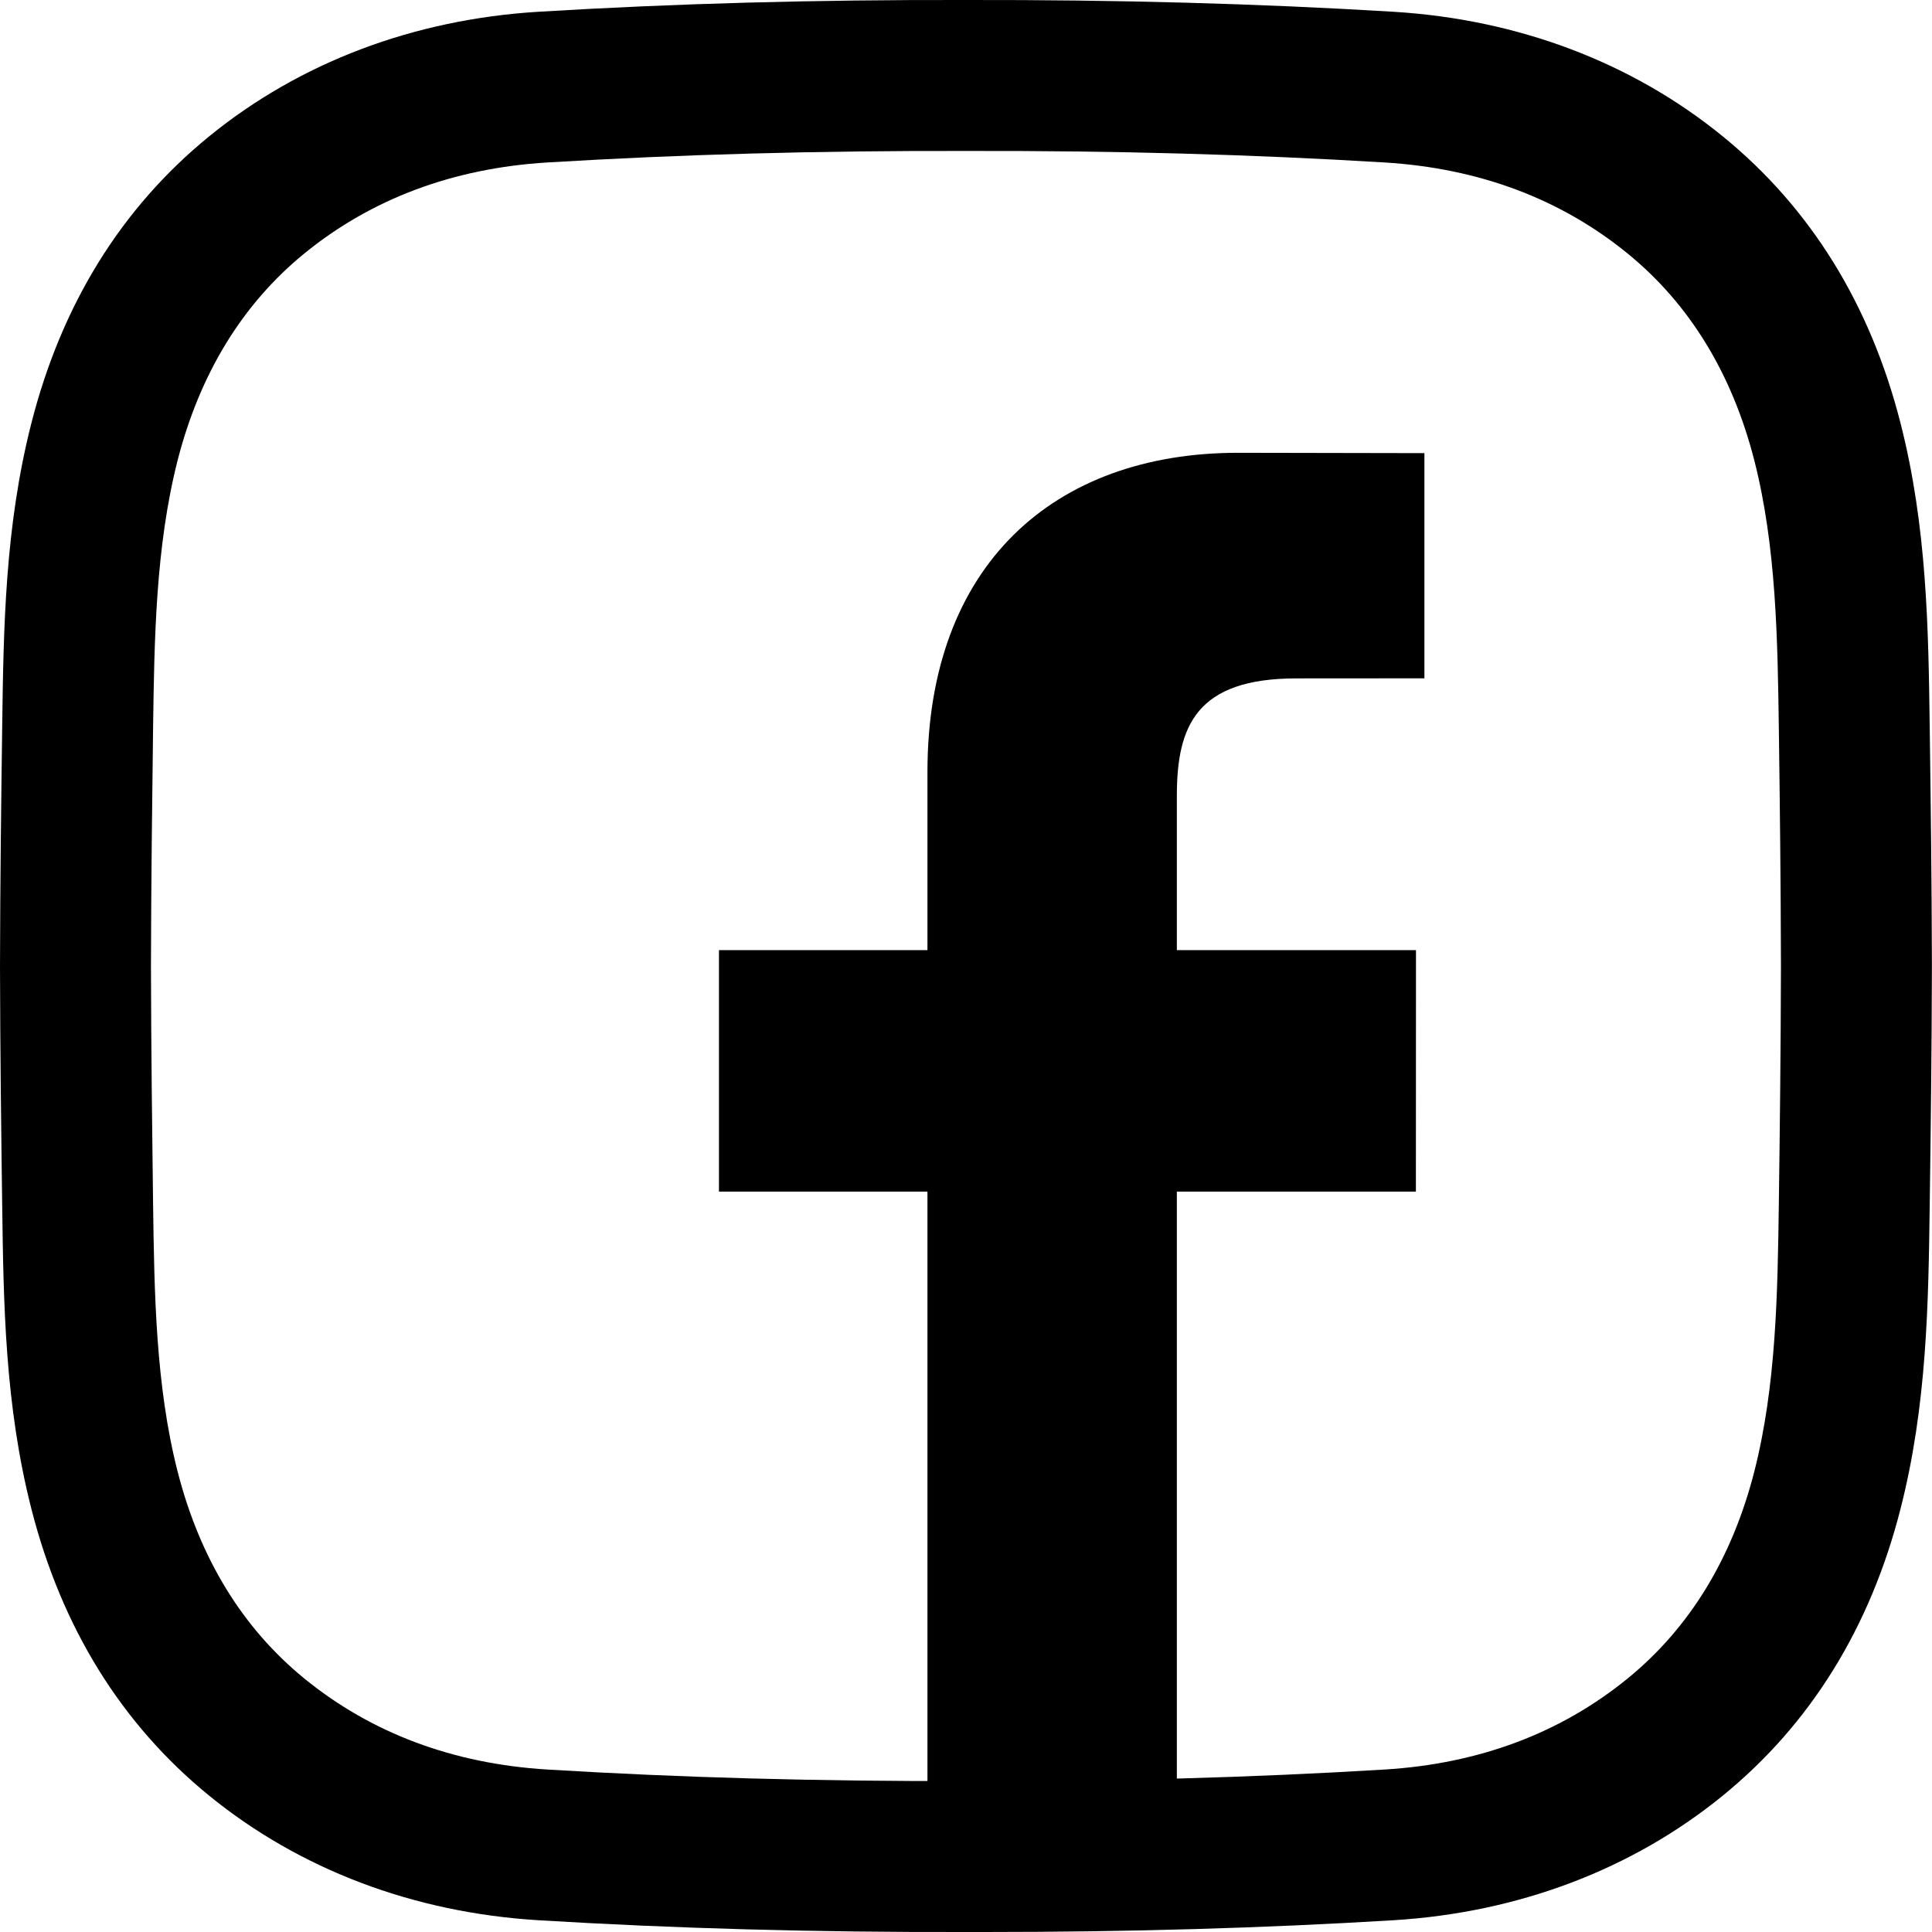
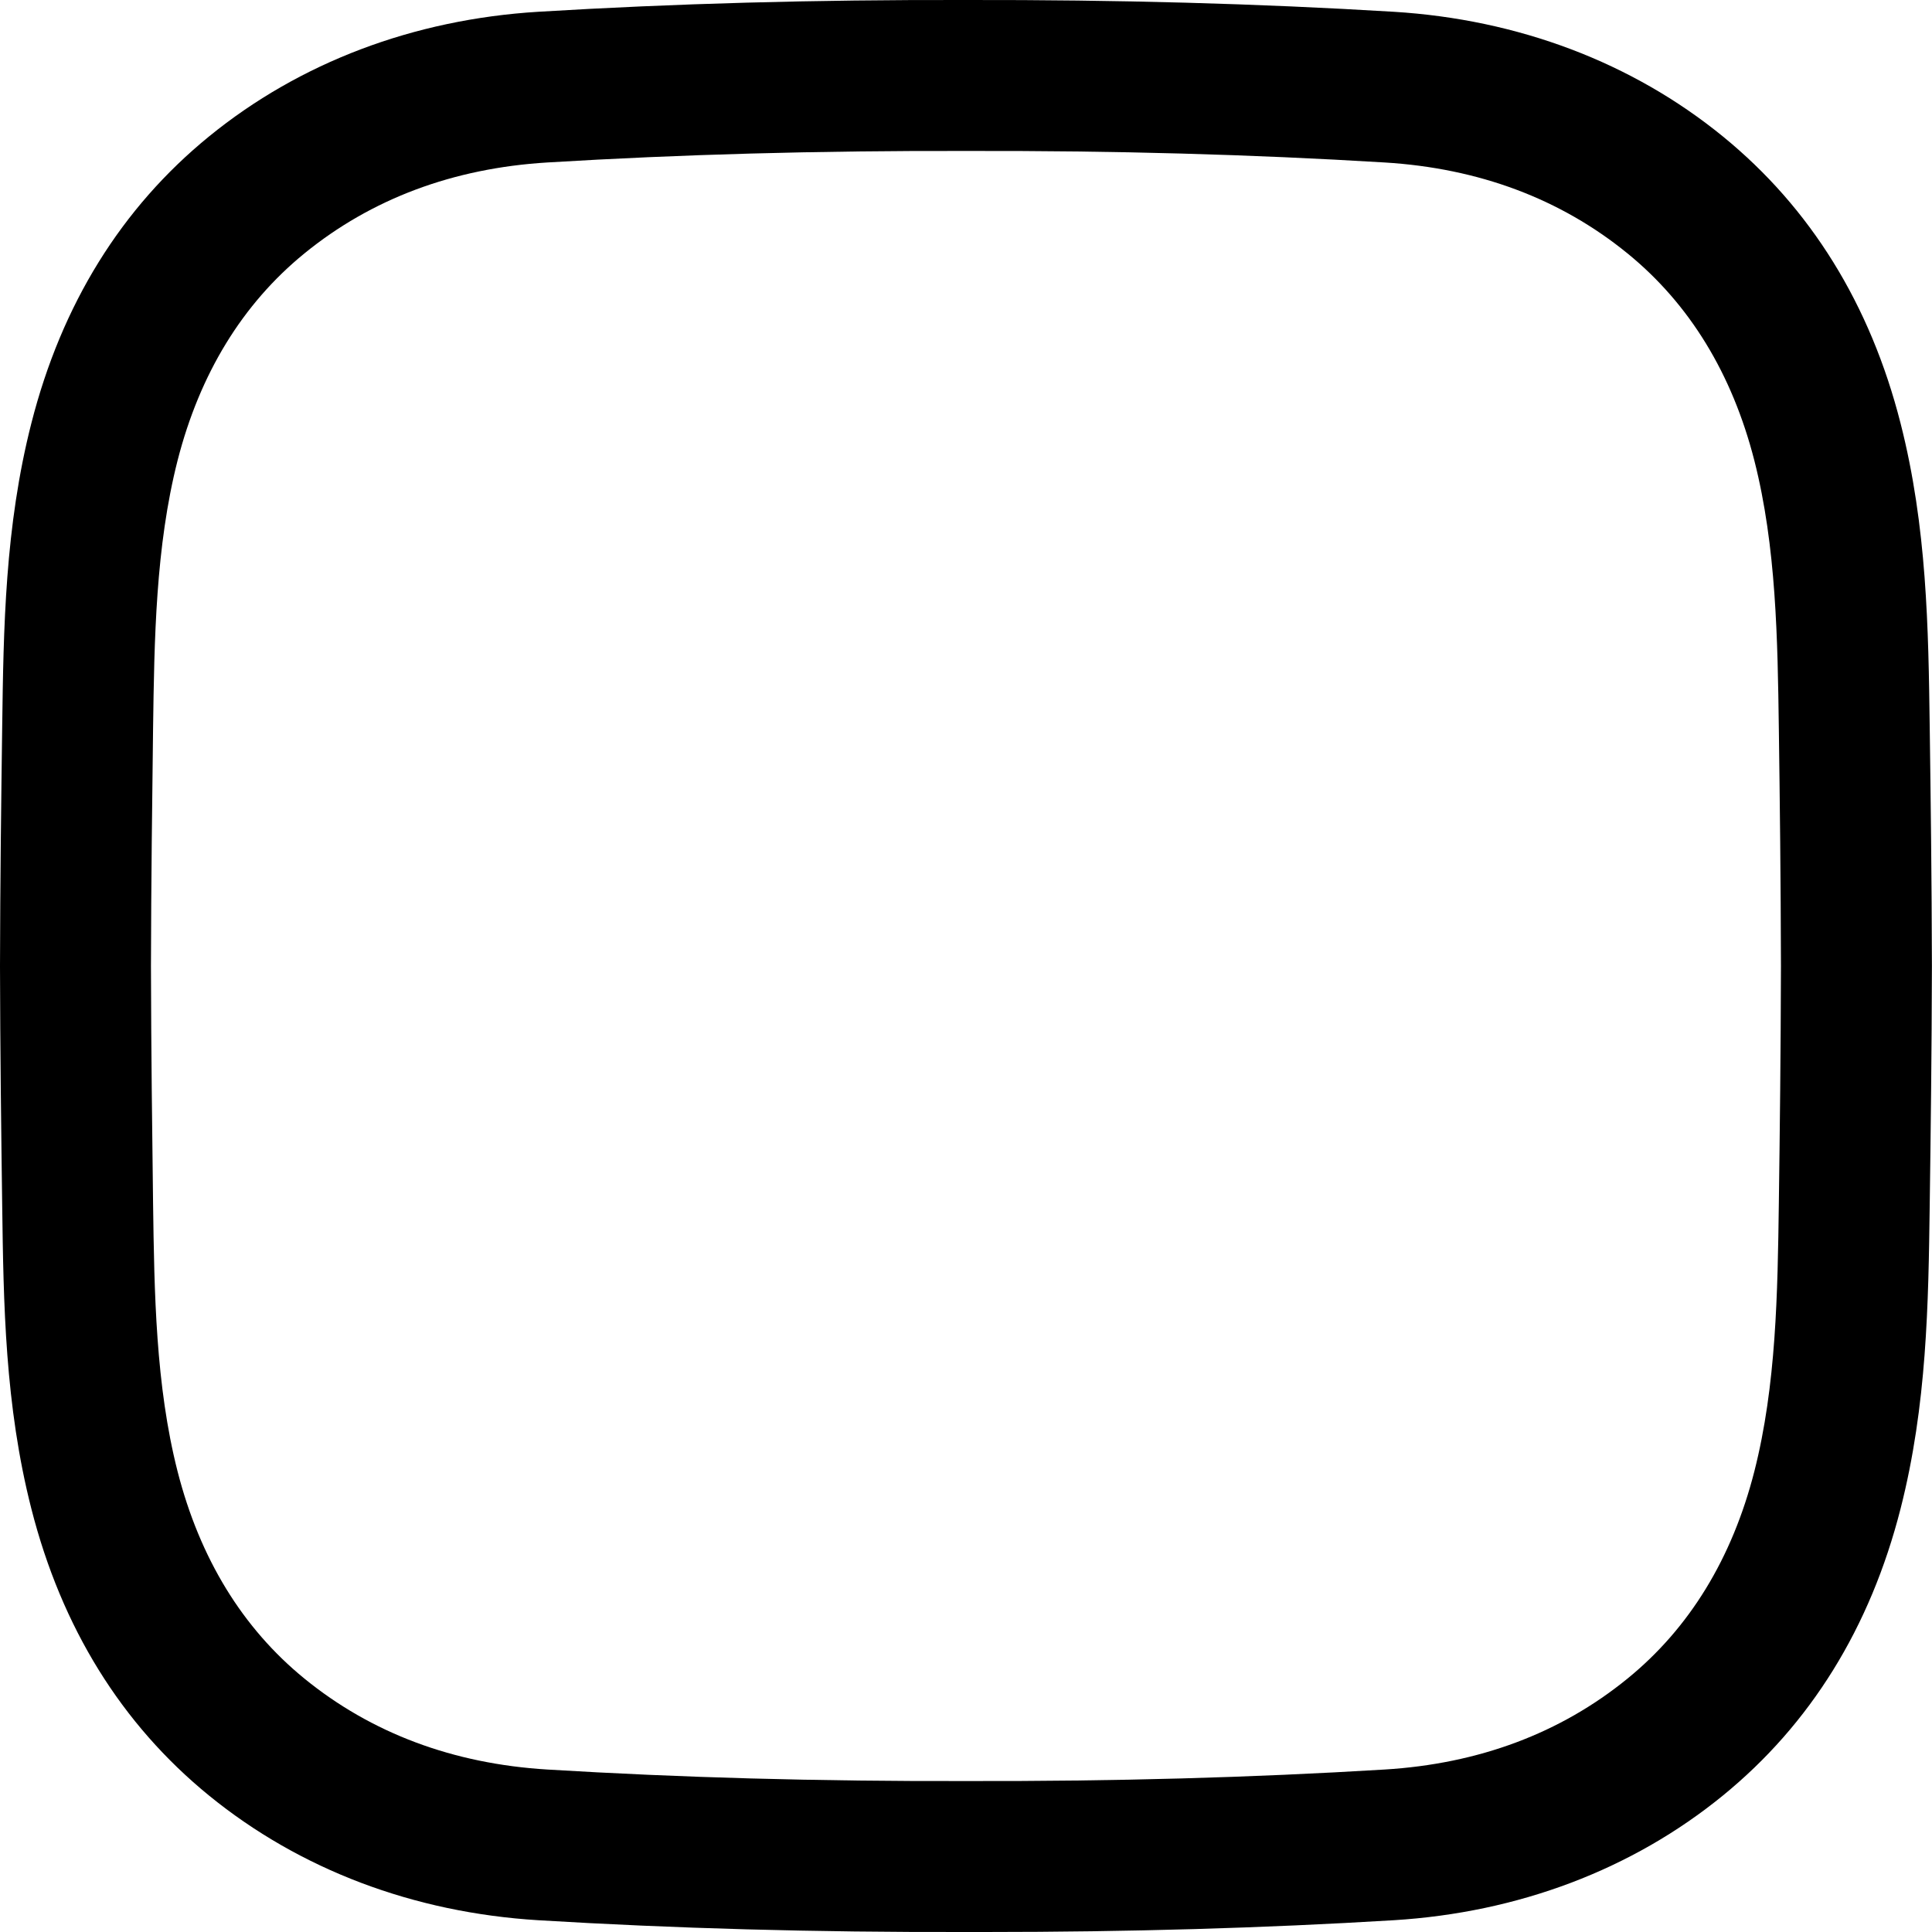
<svg xmlns="http://www.w3.org/2000/svg" width="22" height="22" viewBox="0 0 22 22" fill="none">
  <g clip-path="url(#clip0_49_3348)">
    <path d="M11.216 22C11.144 22 11.071 22 10.998 22C9.273 22.004 7.68 21.96 6.13 21.866C4.709 21.779 3.413 21.288 2.38 20.446C1.383 19.633 0.702 18.534 0.357 17.18C0.056 16.001 0.04 14.844 0.025 13.725C0.014 12.921 0.002 11.97 0 11.002C0.002 10.03 0.014 9.078 0.025 8.275C0.04 7.156 0.056 5.999 0.357 4.82C0.702 3.465 1.383 2.367 2.38 1.554C3.413 0.712 4.709 0.221 6.13 0.134C7.68 0.04 9.274 -0.004 11.002 0C12.727 -0.003 14.319 0.04 15.869 0.134C17.29 0.221 18.587 0.712 19.619 1.554C20.616 2.367 21.297 3.465 21.642 4.82C21.943 5.999 21.959 7.156 21.974 8.275C21.985 9.078 21.997 10.03 21.999 10.998V11.002C21.997 11.97 21.985 12.921 21.974 13.725C21.959 14.844 21.943 16.001 21.642 17.18C21.297 18.534 20.616 19.633 19.619 20.446C18.587 21.288 17.29 21.779 15.869 21.866C14.385 21.956 12.861 22 11.216 22ZM10.998 20.281C12.694 20.285 14.252 20.242 15.765 20.15C16.839 20.085 17.77 19.736 18.533 19.114C19.239 18.539 19.724 17.745 19.977 16.755C20.227 15.774 20.242 14.72 20.256 13.701C20.267 12.903 20.278 11.958 20.28 11C20.278 10.041 20.267 9.097 20.256 8.299C20.242 7.28 20.227 6.226 19.977 5.244C19.724 4.255 19.239 3.461 18.533 2.886C17.77 2.264 16.839 1.915 15.765 1.85C14.252 1.758 12.694 1.715 11.002 1.719C9.305 1.715 7.748 1.758 6.234 1.85C5.16 1.915 4.229 2.264 3.466 2.886C2.761 3.461 2.275 4.255 2.022 5.244C1.772 6.226 1.757 7.28 1.743 8.299C1.733 9.097 1.721 10.043 1.719 11.002C1.721 11.957 1.733 12.903 1.743 13.701C1.757 14.72 1.772 15.774 2.022 16.755C2.275 17.745 2.761 18.539 3.466 19.114C4.229 19.736 5.16 20.085 6.234 20.15C7.748 20.242 9.306 20.285 10.998 20.281Z" fill="black" />
    <g clip-path="url(#clip1_49_3348)">
      <path d="M16.22 7.724L14.764 7.725C13.622 7.725 13.401 8.267 13.401 9.063V10.819H16.124L16.123 13.569H13.401V20.625H10.561V13.569H8.187V10.819H10.561V8.791C10.561 6.438 11.998 5.156 14.098 5.156L16.22 5.16L16.22 7.724Z" fill="black" />
    </g>
  </g>
  <defs>
    <clipPath id="clip0_49_3348">
      <rect width="22" height="22" fill="white" />
    </clipPath>
    <clipPath id="clip1_49_3348">
-       <rect width="15.469" height="15.469" fill="white" transform="translate(4.469 5.156)" />
-     </clipPath>
+       </clipPath>
  </defs>
</svg>